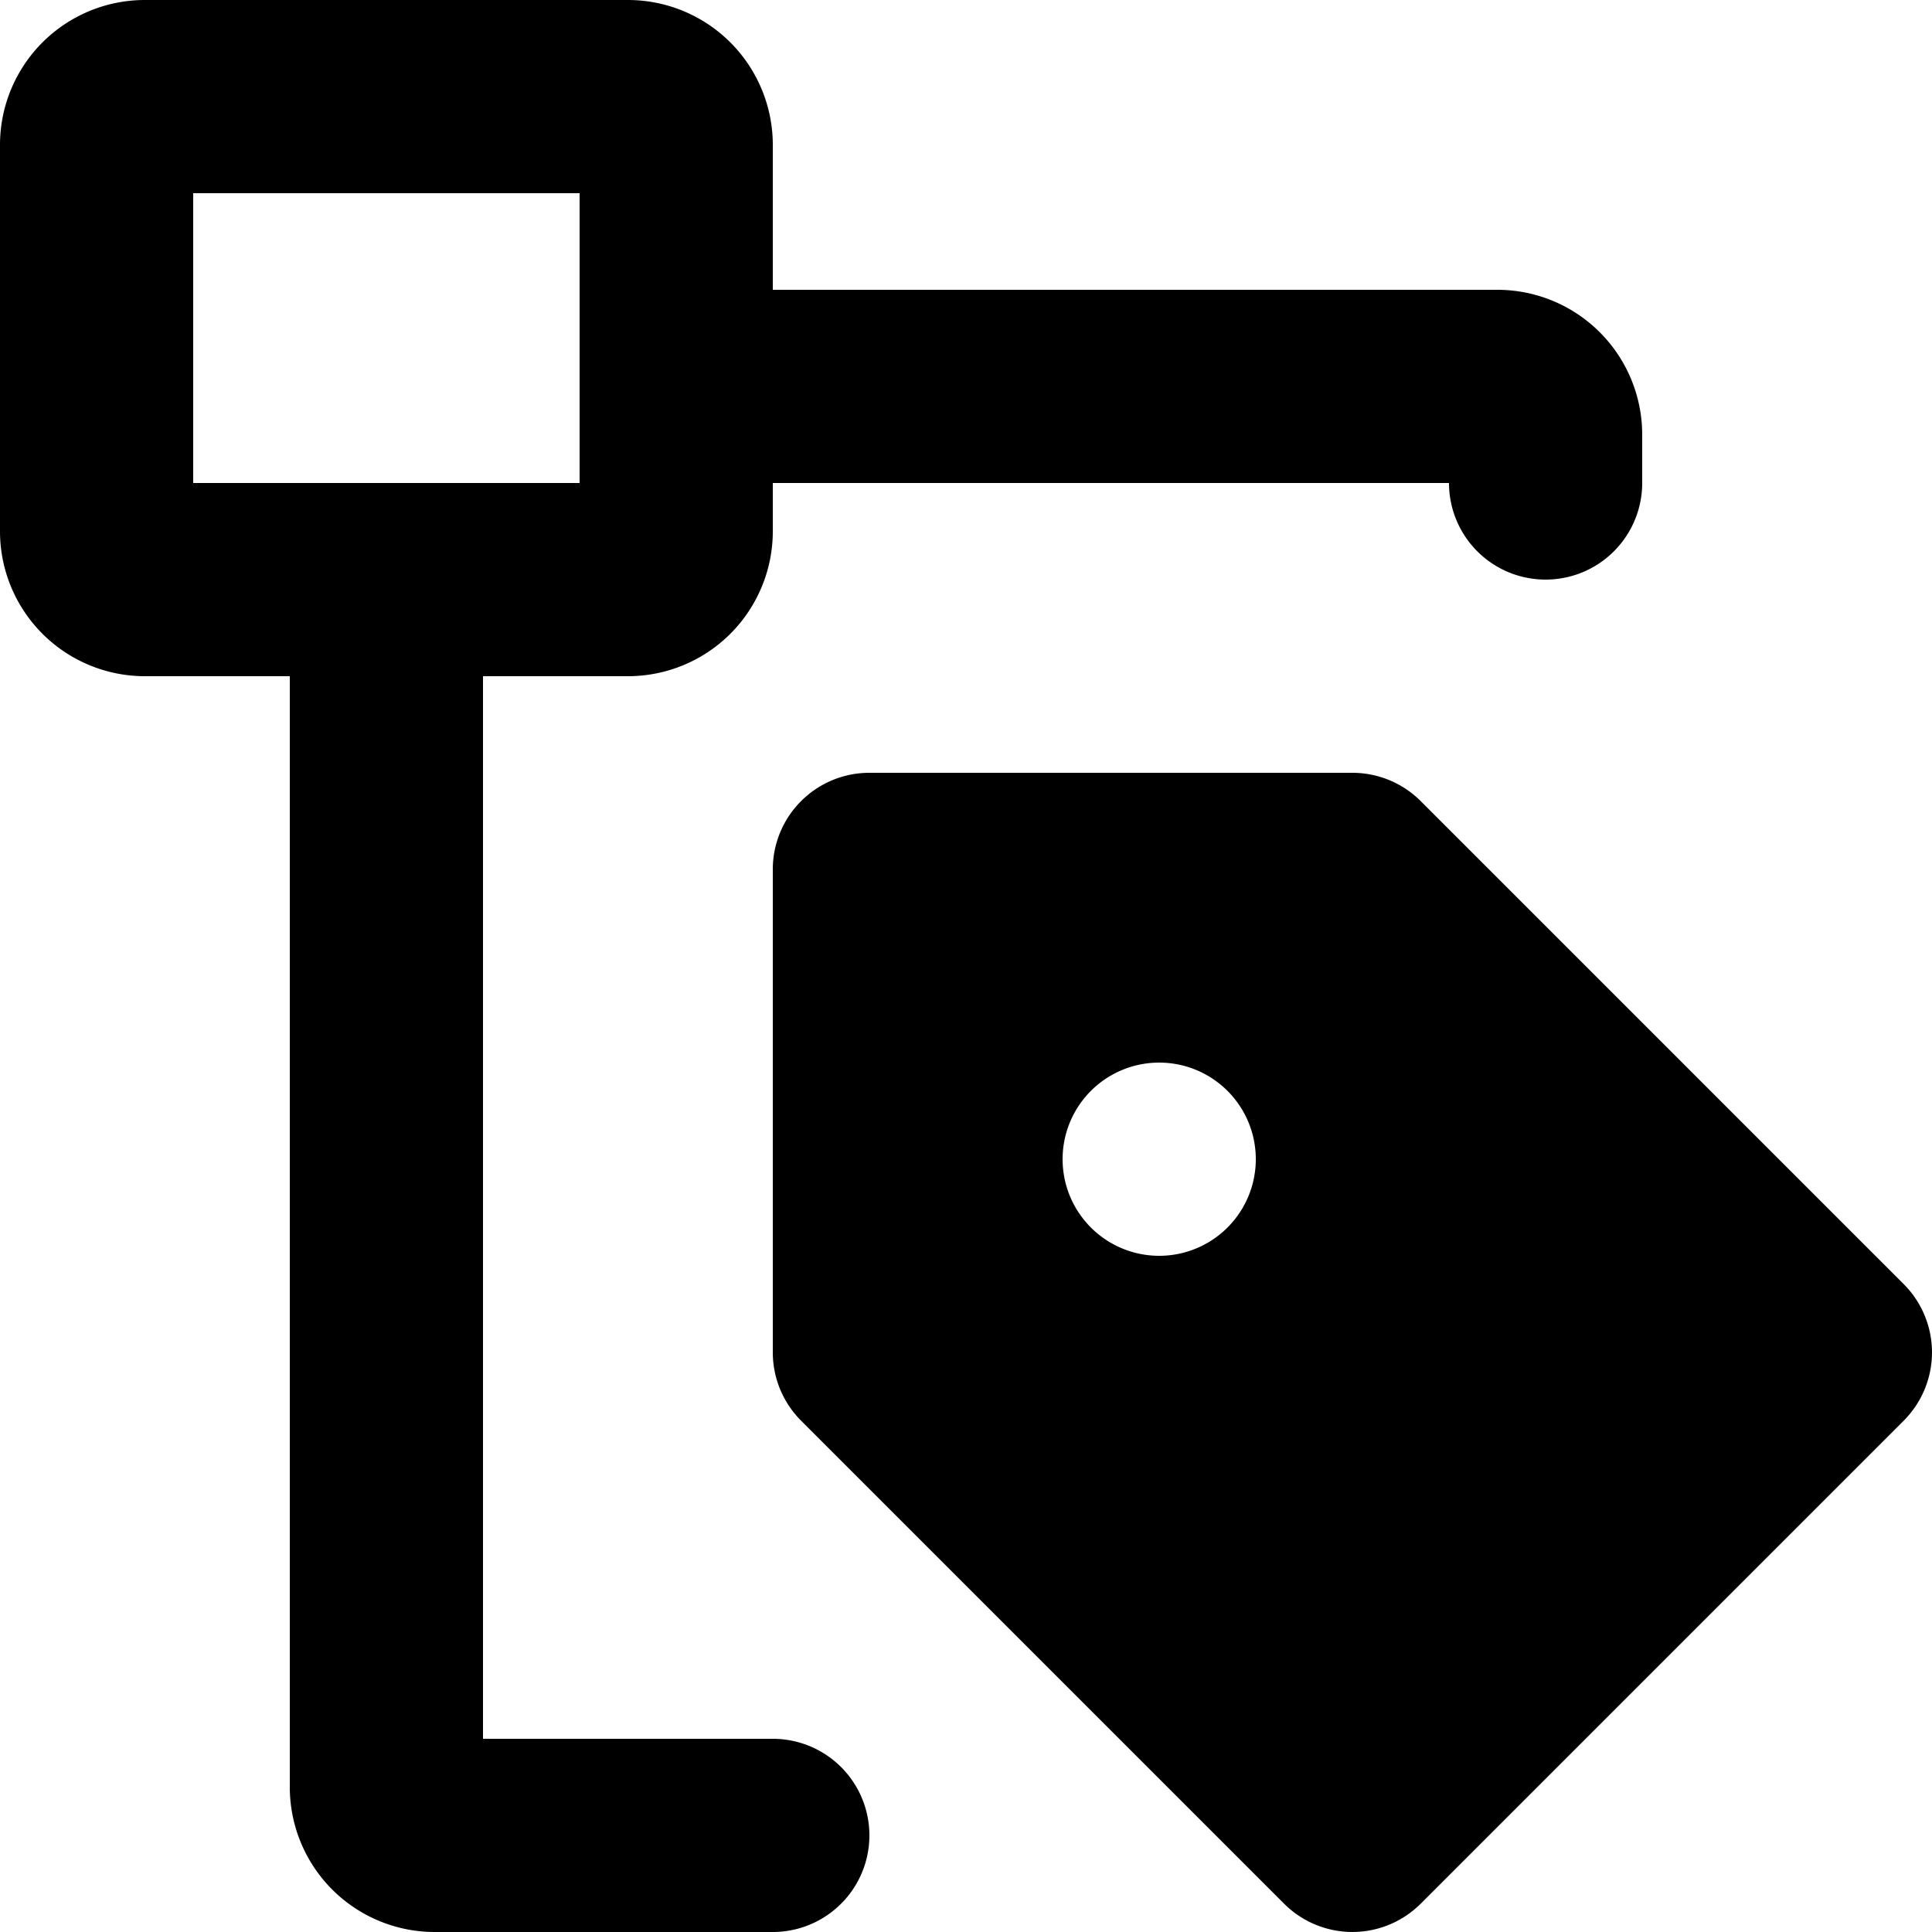
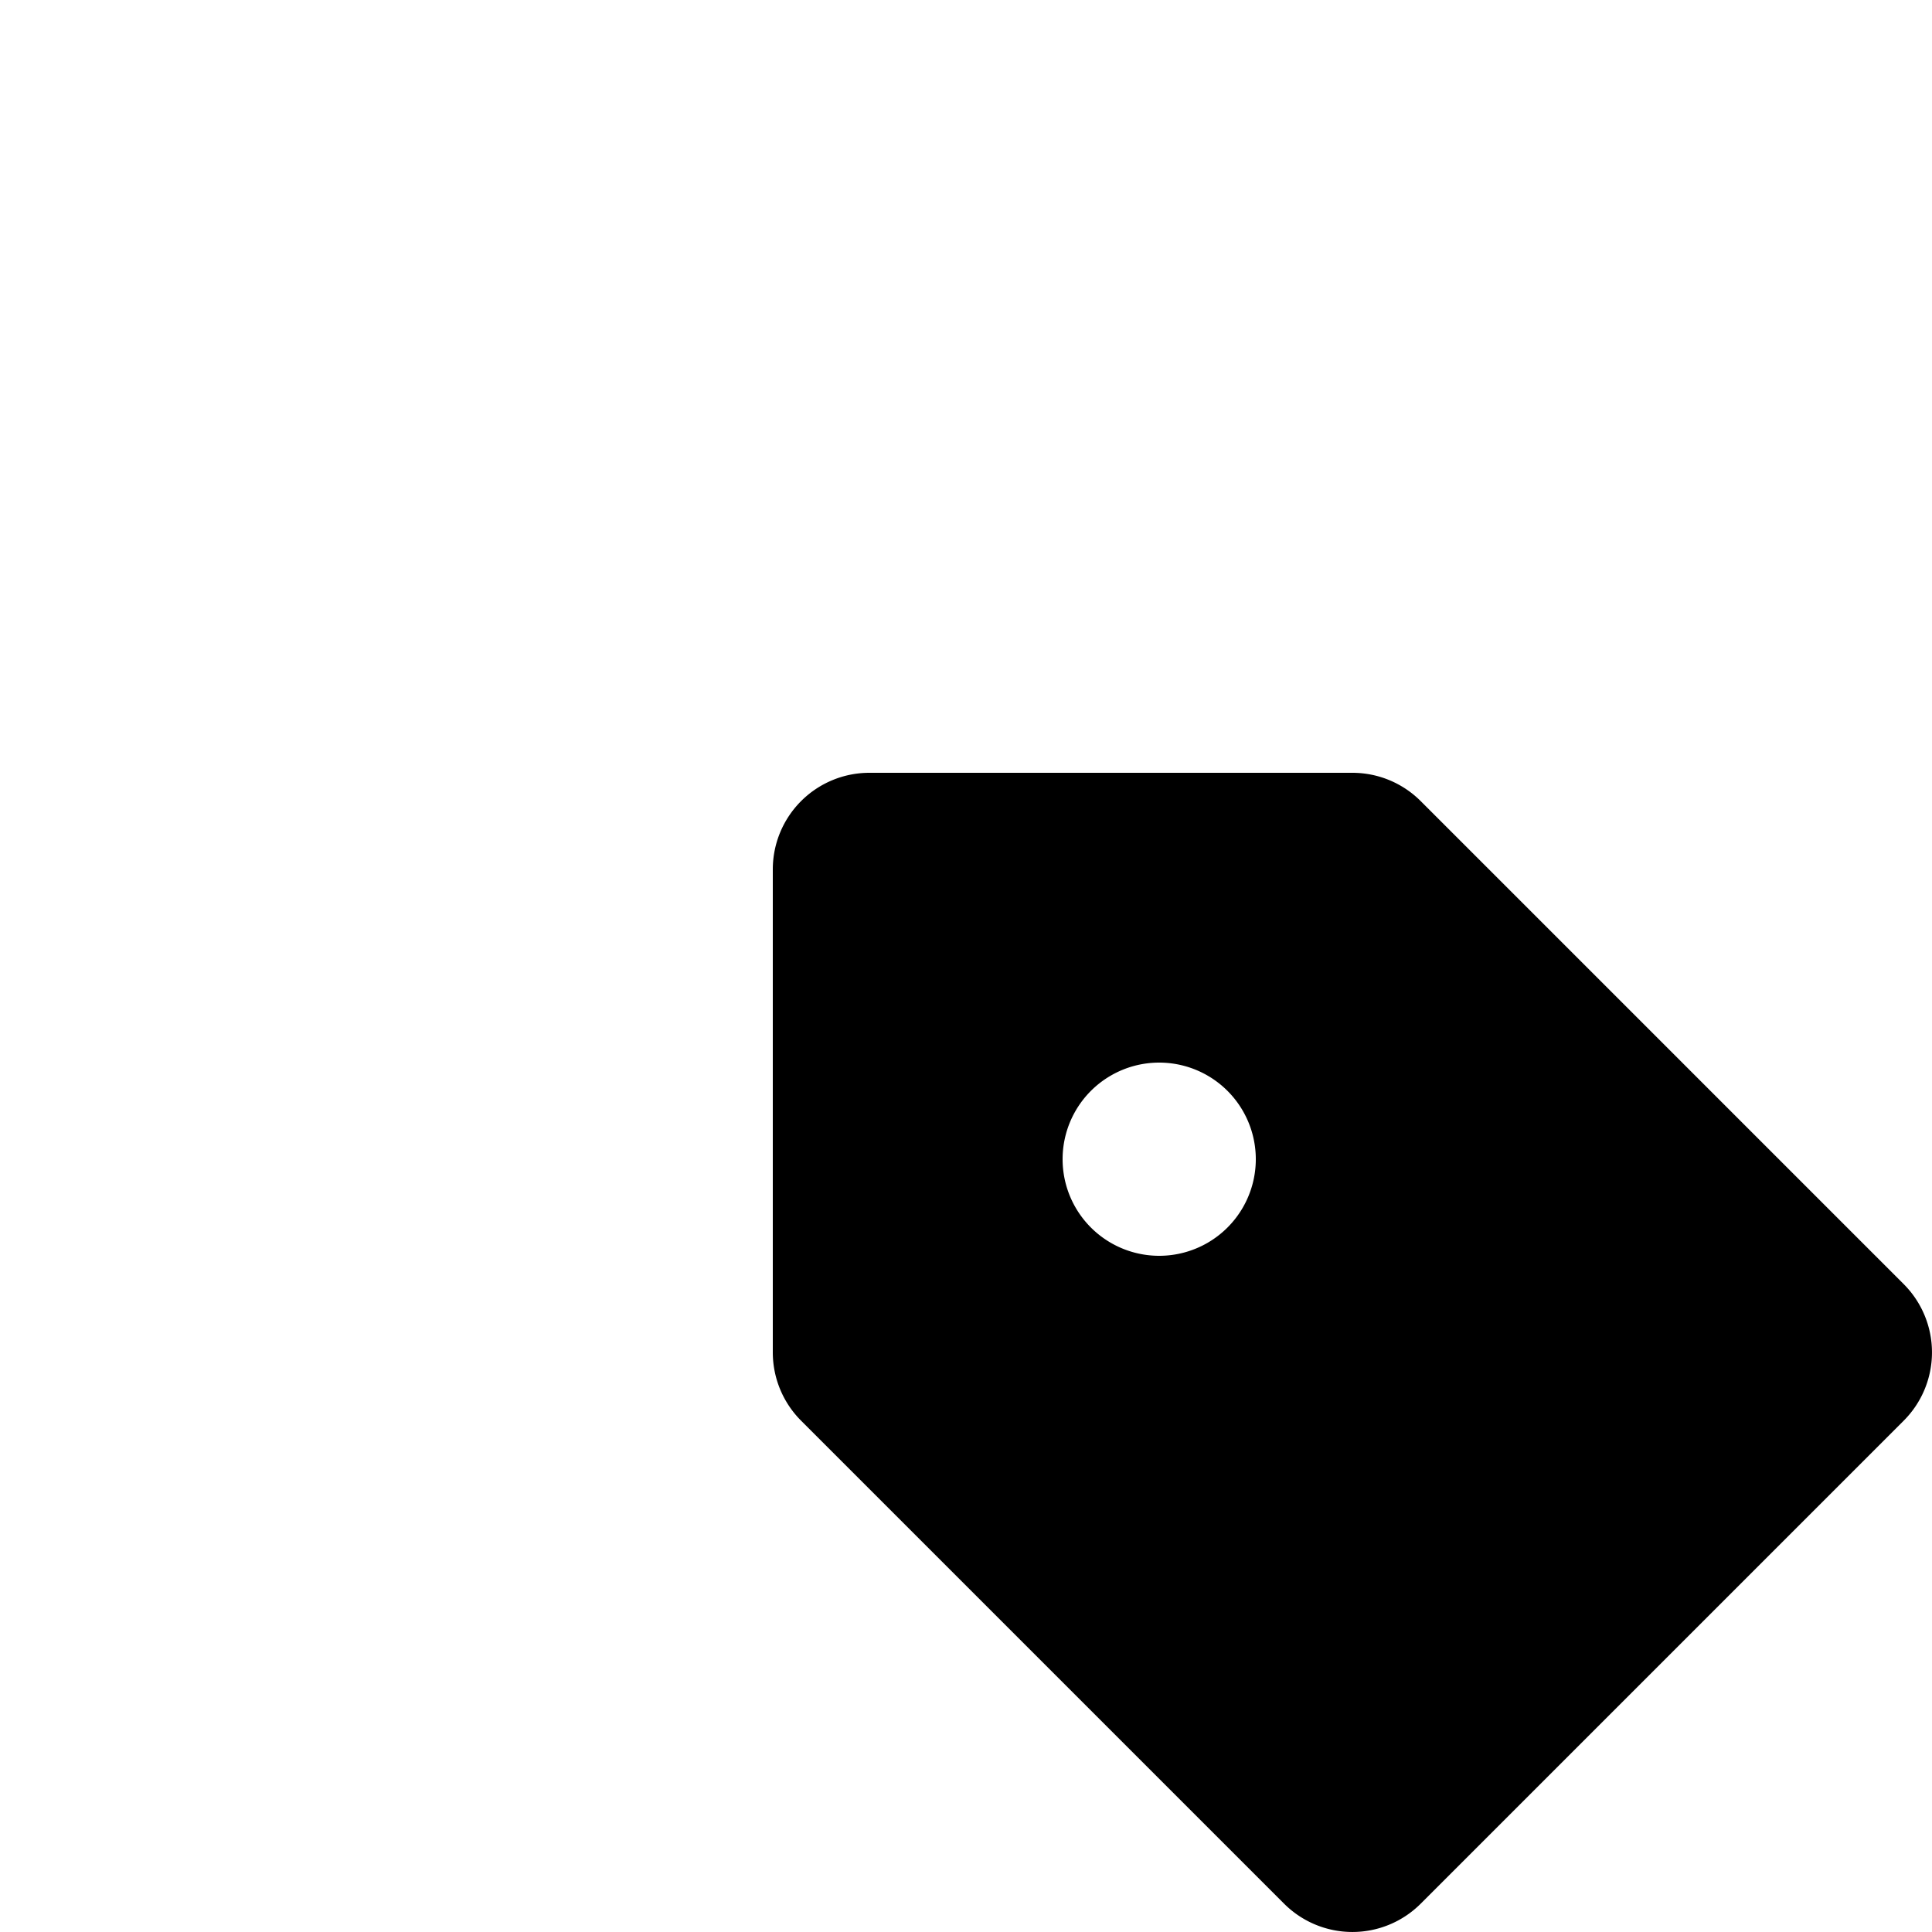
<svg xmlns="http://www.w3.org/2000/svg" viewBox="0 0 20 20">
-   <path fill-rule="evenodd" d="M1.5 0a1.5 1.5 0 0 0-1.5 1.5v4a1.5 1.5 0 0 0 1.5 1.5h1.5v11.5a1.5 1.5 0 0 0 1.5 1.5h3.5a1 1 0 1 0 0-2h-3v-11h1.5a1.5 1.5 0 0 0 1.5-1.5v-.5h7a1 1 0 1 0 2 0v-.5a1.5 1.5 0 0 0-1.5-1.5h-7.5v-1.5a1.5 1.5 0 0 0-1.5-1.5h-5zm.5 2v3h4v-3h-4z" />
  <path fill-rule="evenodd" d="M9 8a1 1 0 0 0-1 1v5a1 1 0 0 0 .293.707l5 5a1 1 0 0 0 1.414 0l5-5a1 1 0 0 0 0-1.414l-5-5a1 1 0 0 0-.707-.293h-5zm4 4a1 1 0 1 1-2 0 1 1 0 0 1 2 0z" />
</svg>